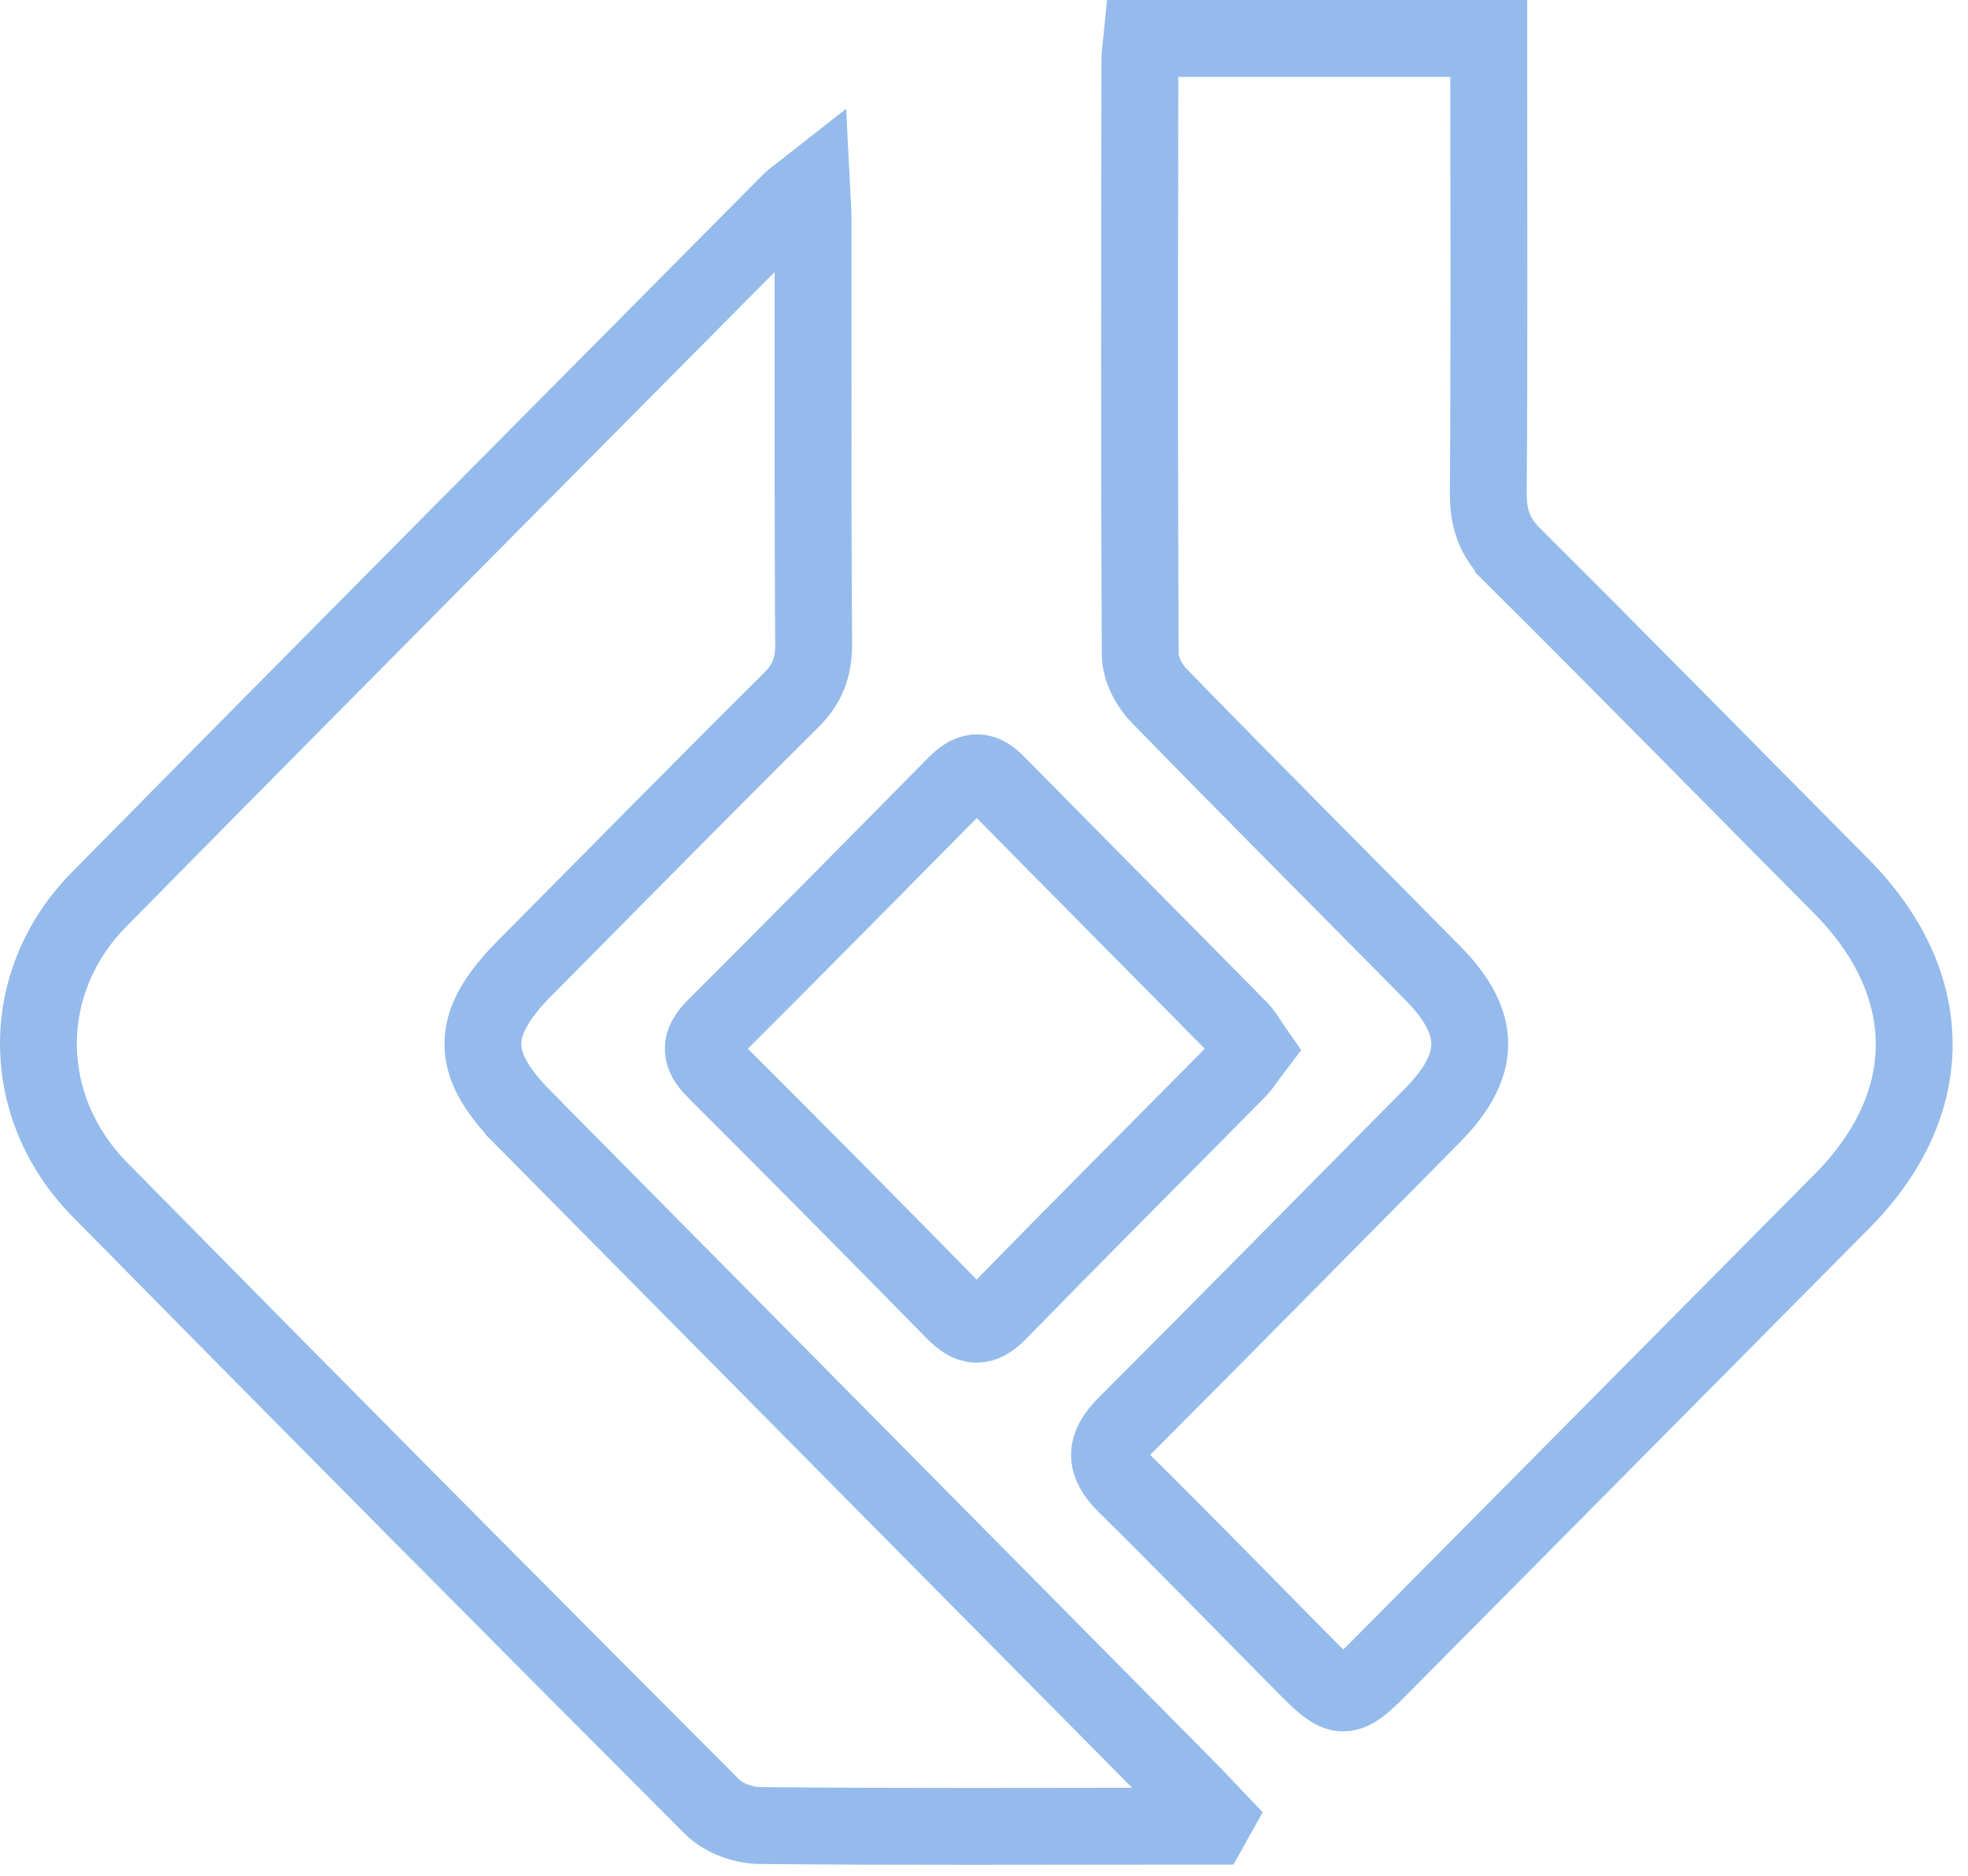
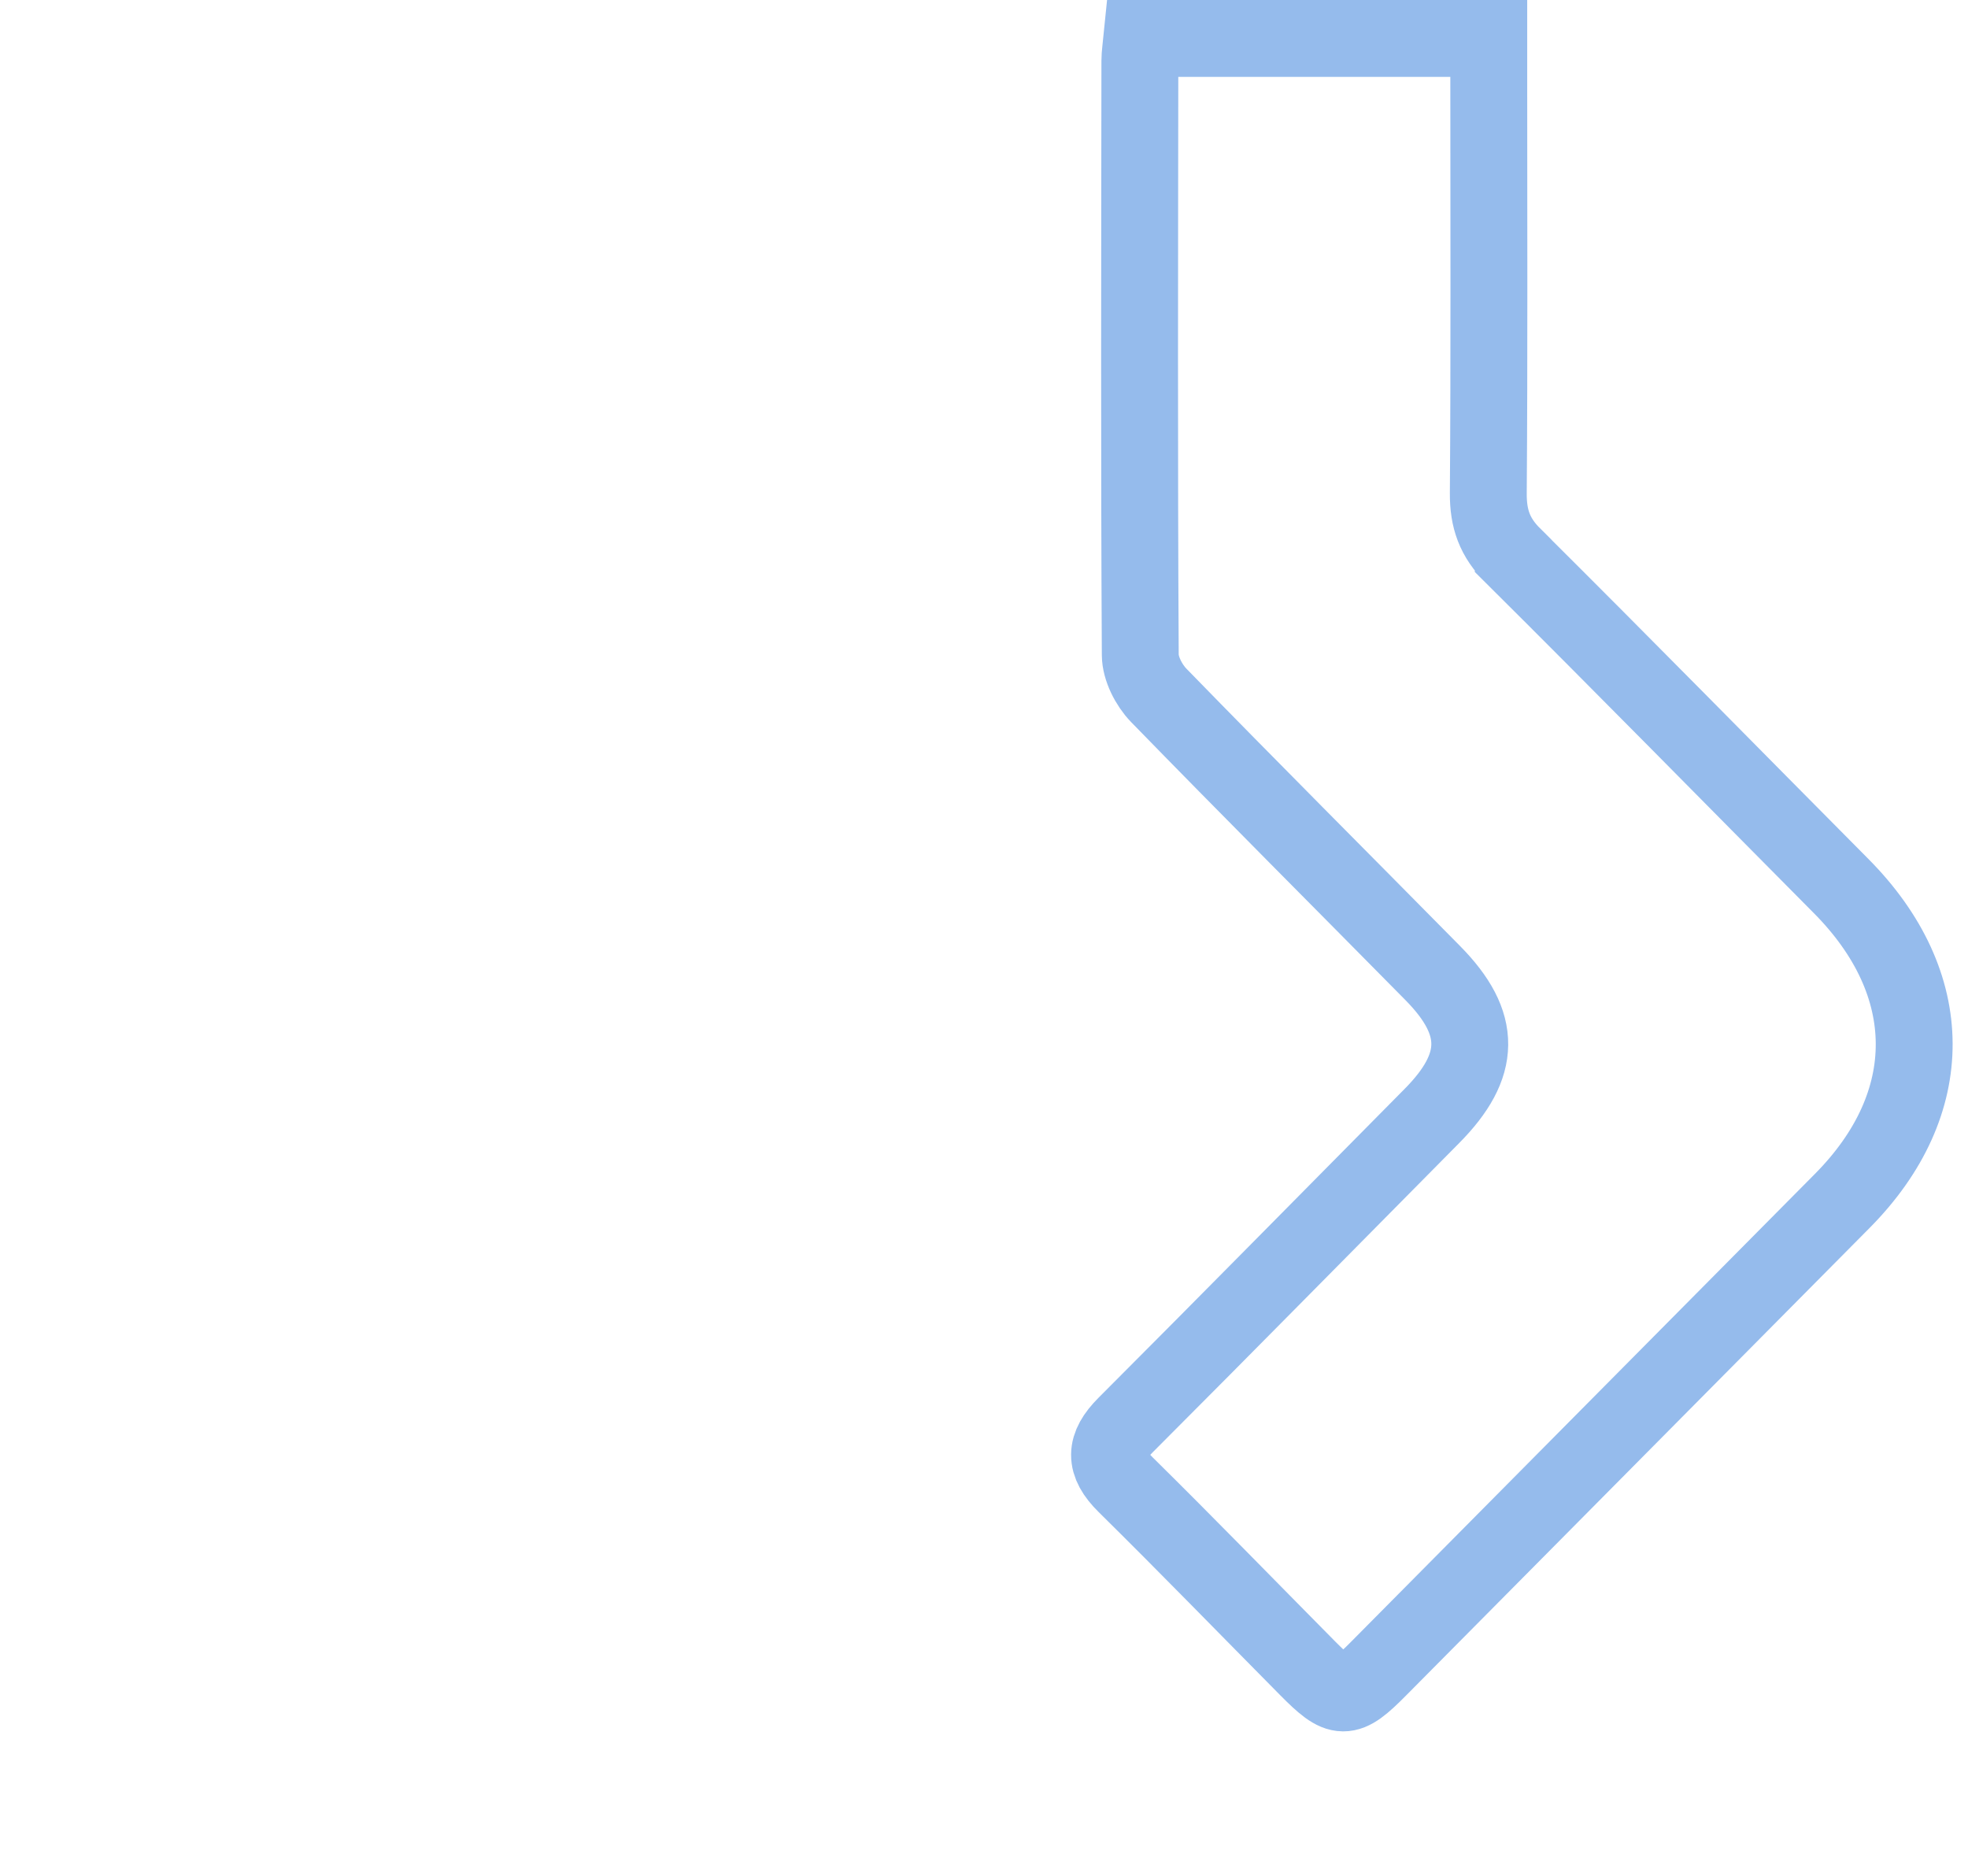
<svg xmlns="http://www.w3.org/2000/svg" width="64" height="61" viewBox="0 0 64 61" fill="none">
-   <path d="M17.031 36.366C15.248 34.565 15.261 33.301 17.069 31.478C19.948 28.577 22.814 25.66 25.715 22.781C26.259 22.244 26.464 21.698 26.46 20.94C26.429 16.338 26.444 11.733 26.442 7.13C26.442 6.816 26.411 6.502 26.387 6.016C26.064 6.27 25.861 6.401 25.693 6.566C18.198 14.126 10.692 21.669 3.219 29.251C0.578 31.931 0.598 35.995 3.254 38.691C9.87 45.408 16.51 52.099 23.174 58.768C23.534 59.128 24.188 59.36 24.708 59.364C29.275 59.408 33.842 59.386 38.41 59.384C38.732 59.384 39.055 59.384 39.378 59.384C39.426 59.298 39.475 59.214 39.523 59.128C39.203 58.792 38.885 58.45 38.558 58.12C31.383 50.868 24.206 43.62 17.031 36.368V36.366Z" stroke="#95BBEC" stroke-width="2.5" stroke-miterlimit="10" />
  <path d="M49.211 18.077C48.607 17.478 48.395 16.872 48.4 16.041C48.433 11.552 48.415 7.061 48.415 2.569V1.25H37.135C37.106 1.544 37.069 1.758 37.069 1.975C37.062 8.416 37.046 14.857 37.082 21.298C37.084 21.74 37.36 22.277 37.678 22.607C40.63 25.64 43.625 28.632 46.597 31.646C48.214 33.286 48.192 34.651 46.561 36.295C43.245 39.641 39.941 43.002 36.611 46.334C35.915 47.03 35.897 47.582 36.611 48.285C38.602 50.249 40.551 52.256 42.52 54.245C43.58 55.316 43.782 55.321 44.833 54.26C49.862 49.191 54.889 44.12 59.914 39.049C63.045 35.889 63.026 31.986 59.872 28.811C56.319 25.234 52.788 21.634 49.211 18.079V18.077Z" stroke="#95BBEC" stroke-width="2.5" stroke-miterlimit="10" />
-   <path d="M23.256 34.806C25.857 37.402 28.446 40.012 31.018 42.637C31.54 43.17 31.927 43.227 32.475 42.664C35.044 40.034 37.643 37.435 40.226 34.822C40.425 34.62 40.573 34.371 40.767 34.117C40.586 33.86 40.469 33.628 40.295 33.454C37.663 30.784 35.018 28.126 32.389 25.455C31.907 24.966 31.524 25.066 31.085 25.51C28.477 28.153 25.868 30.793 23.24 33.416C22.737 33.92 22.756 34.311 23.254 34.806H23.256Z" stroke="#95BBEC" stroke-width="2.5" stroke-miterlimit="10" />
</svg>